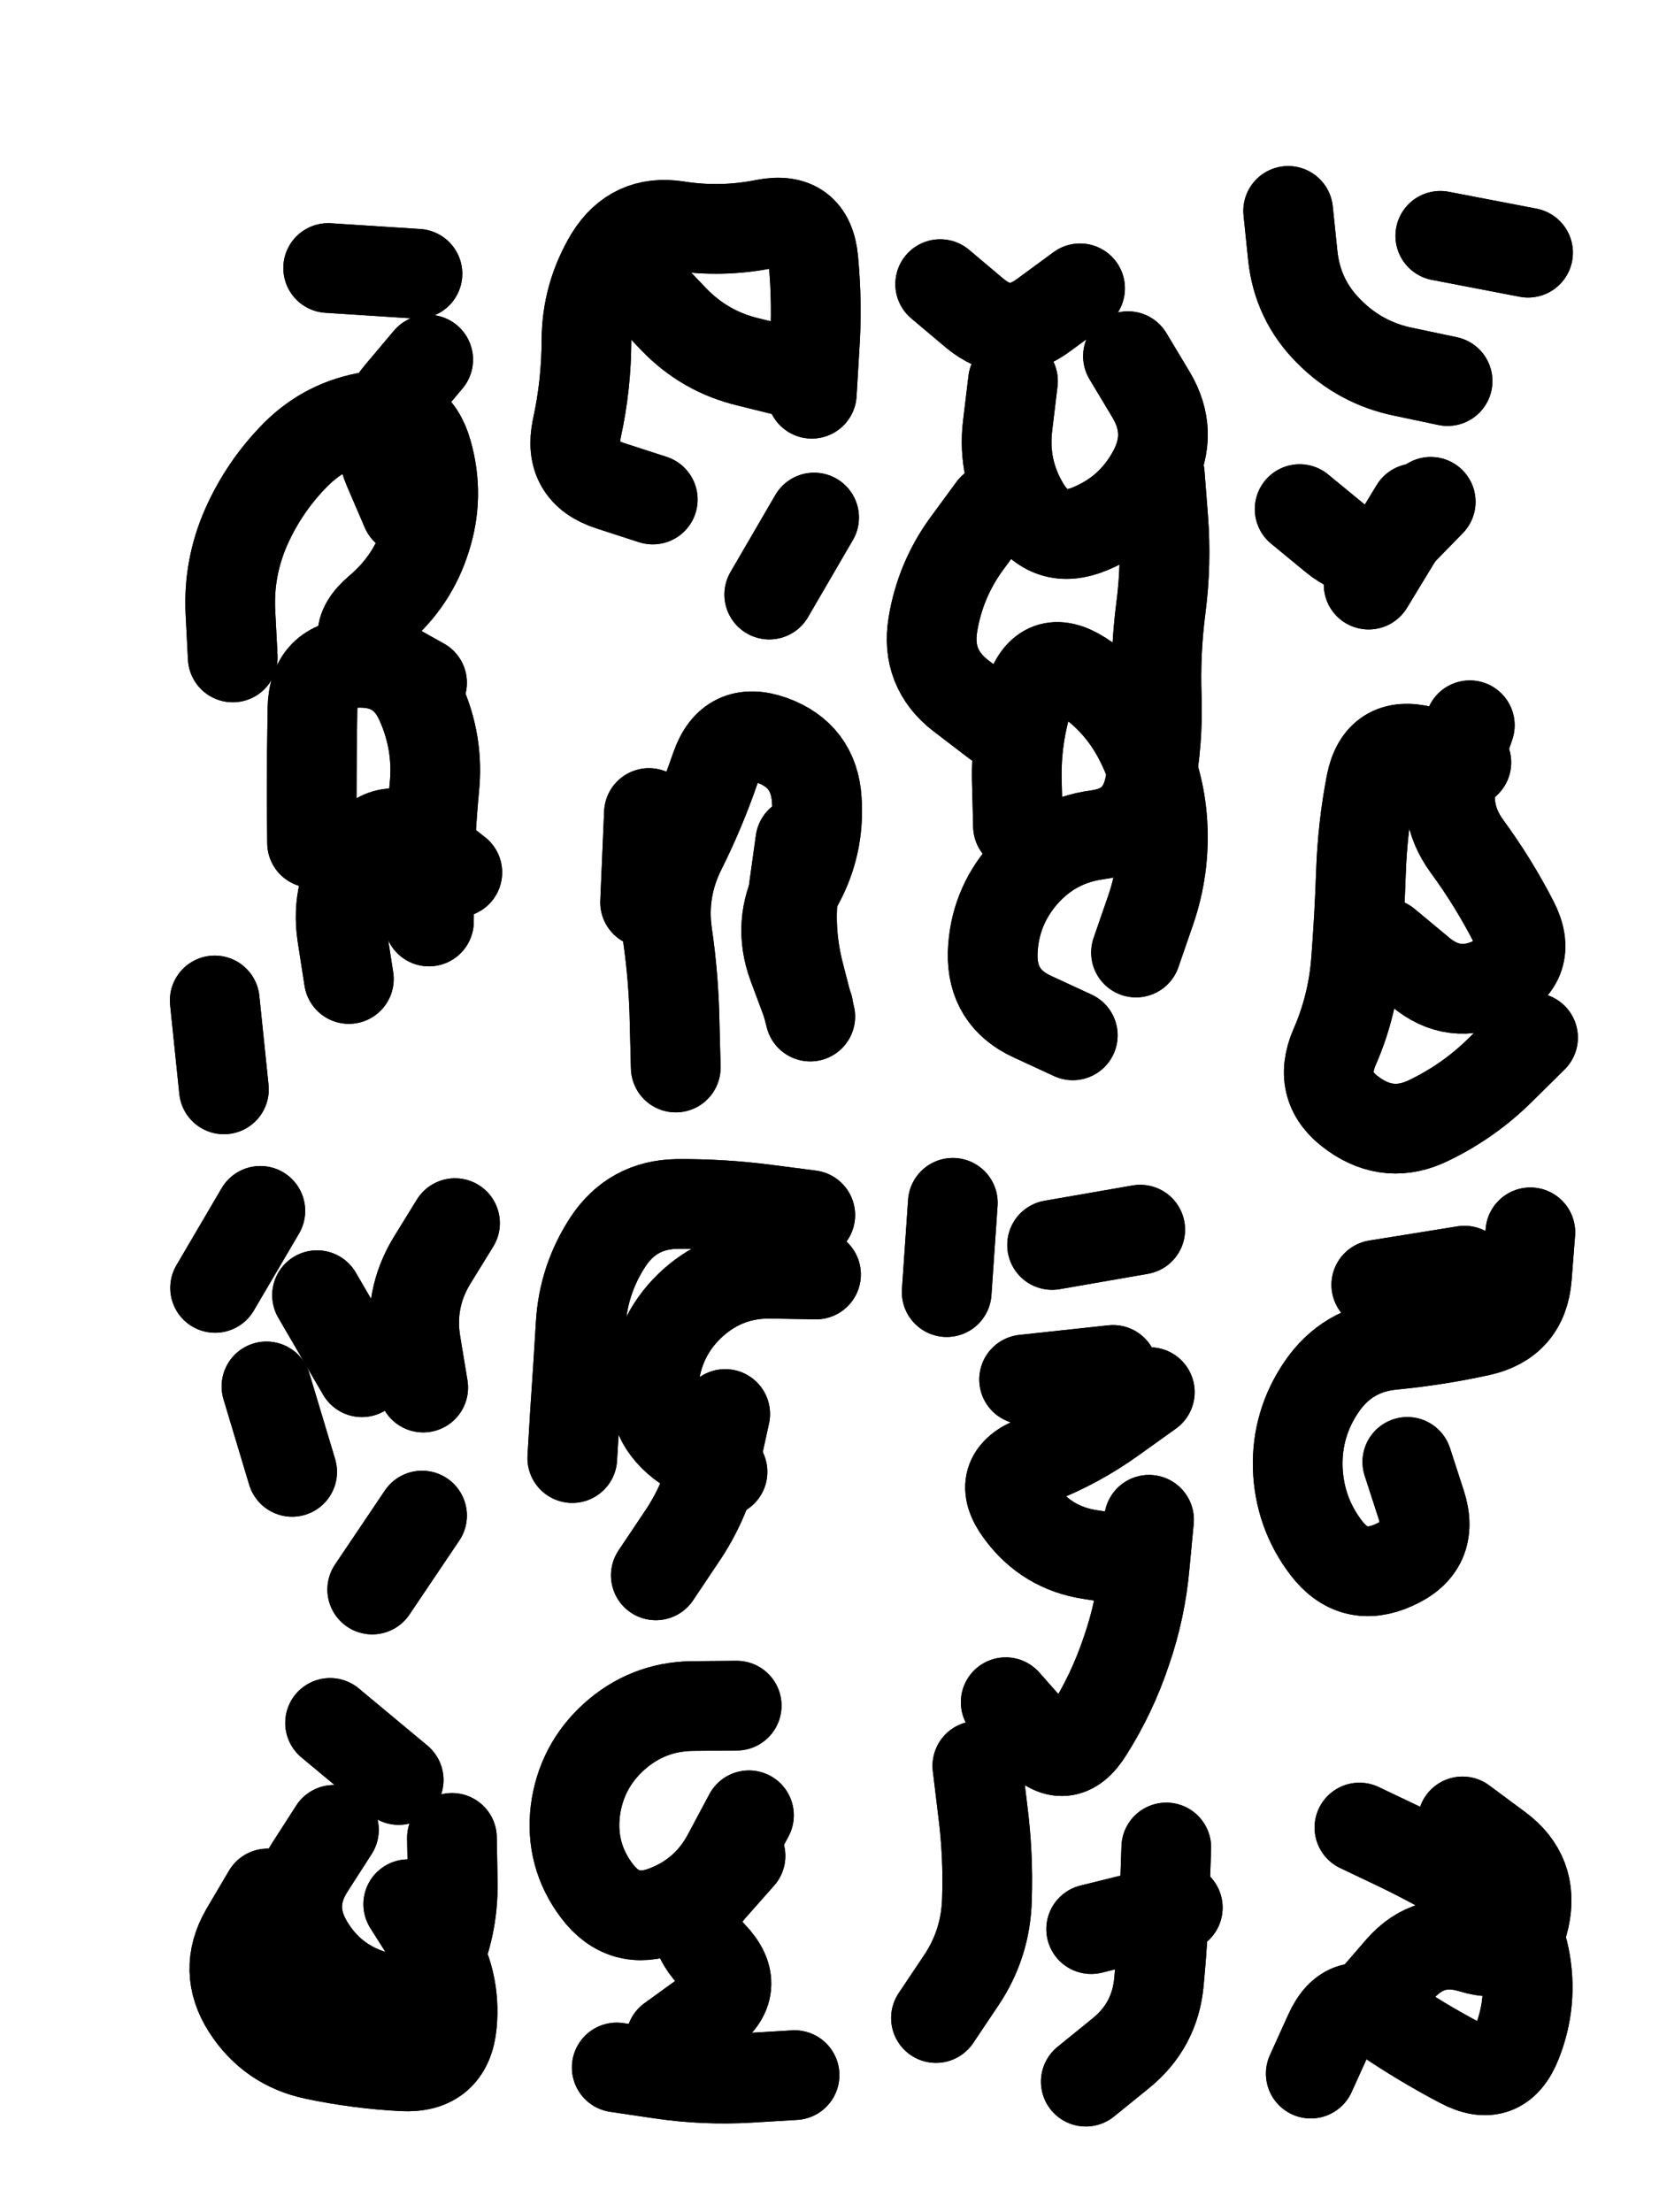
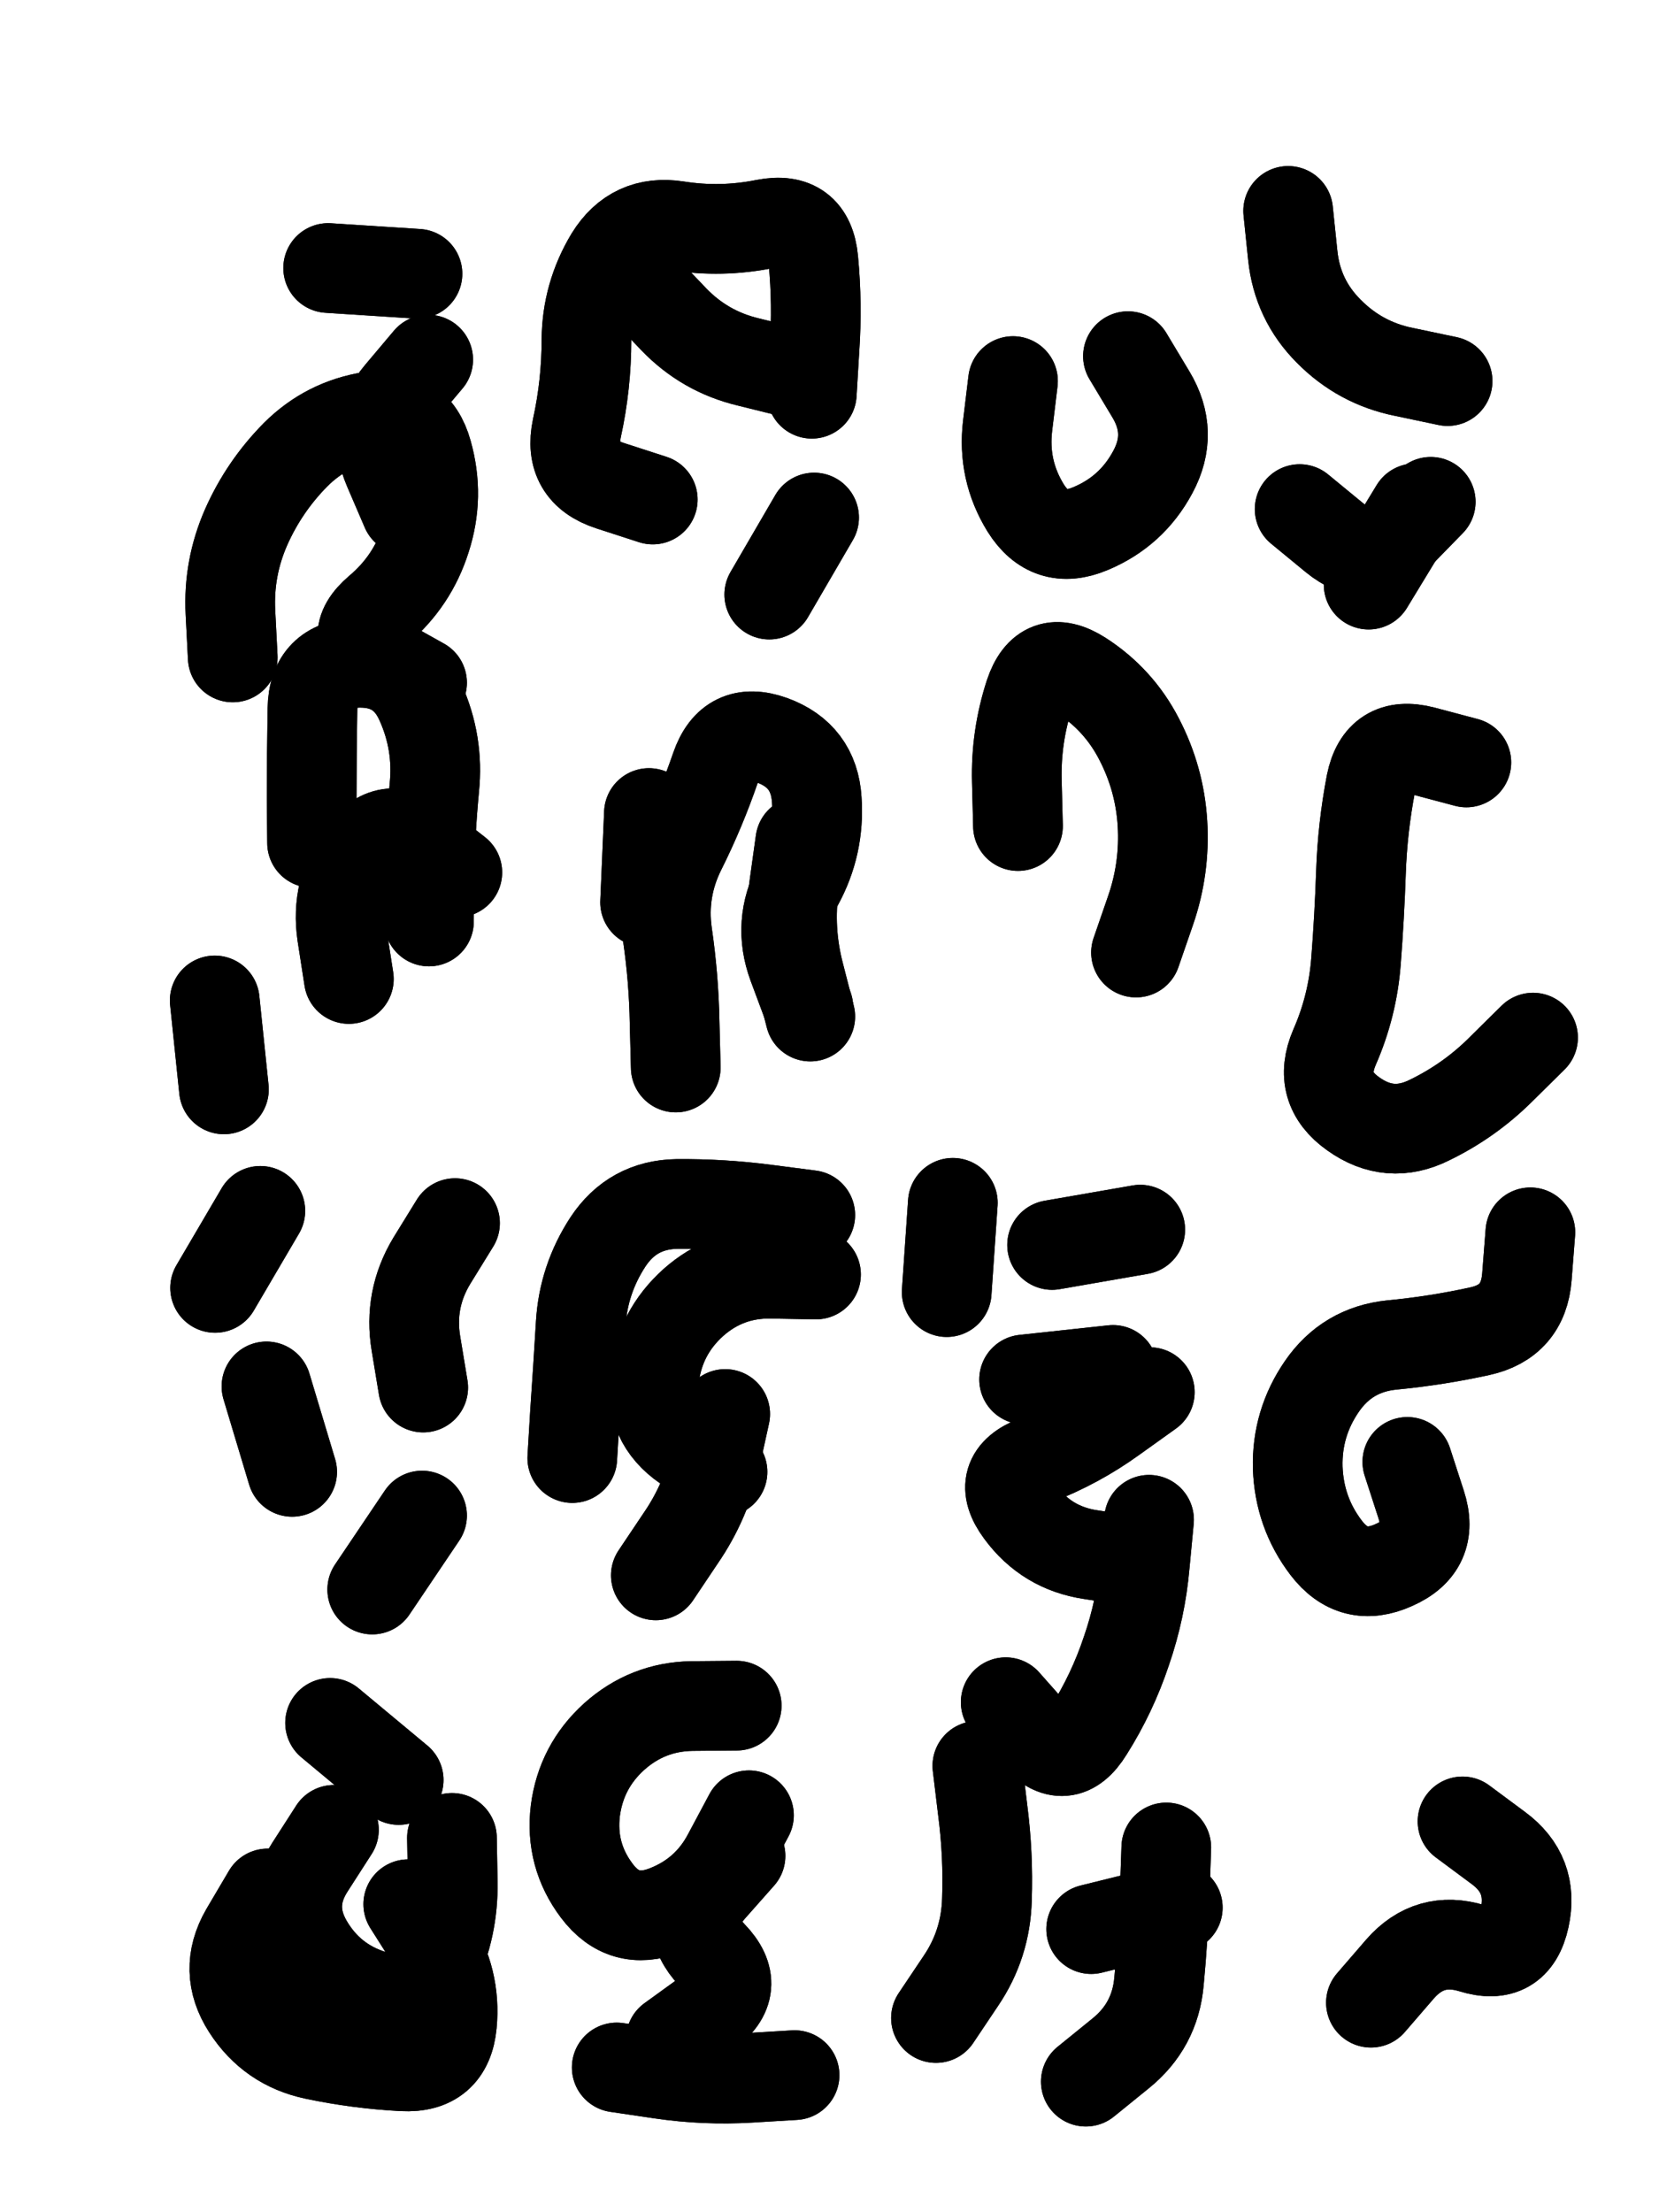
<svg xmlns="http://www.w3.org/2000/svg" viewBox="0 0 4329 5772">
  <title>Infinite Scribble #549</title>
  <defs>
    <filter id="piece_549_3_4_filter" x="-100" y="-100" width="4529" height="5972" filterUnits="userSpaceOnUse">
      <feGaussianBlur in="SourceGraphic" result="lineShape_1" stdDeviation="11700e-3" />
      <feColorMatrix in="lineShape_1" result="lineShape" type="matrix" values="1 0 0 0 0  0 1 0 0 0  0 0 1 0 0  0 0 0 14040e-3 -7020e-3" />
      <feGaussianBlur in="lineShape" result="shrank_blurred" stdDeviation="15850e-3" />
      <feColorMatrix in="shrank_blurred" result="shrank" type="matrix" values="1 0 0 0 0 0 1 0 0 0 0 0 1 0 0 0 0 0 15530e-3 -10530e-3" />
      <feColorMatrix in="lineShape" result="border_filled" type="matrix" values="0.6 0 0 0 -0.4  0 0.6 0 0 -0.4  0 0 0.6 0 -0.4  0 0 0 1 0" />
      <feComposite in="border_filled" in2="shrank" result="border" operator="out" />
      <feOffset in="lineShape" result="shapes_linestyle_bottom3" dx="56160e-3" dy="56160e-3" />
      <feOffset in="lineShape" result="shapes_linestyle_bottom2" dx="37440e-3" dy="37440e-3" />
      <feOffset in="lineShape" result="shapes_linestyle_bottom1" dx="18720e-3" dy="18720e-3" />
      <feMerge result="shapes_linestyle_bottom">
        <feMergeNode in="shapes_linestyle_bottom3" />
        <feMergeNode in="shapes_linestyle_bottom2" />
        <feMergeNode in="shapes_linestyle_bottom1" />
      </feMerge>
      <feGaussianBlur in="shapes_linestyle_bottom" result="shapes_linestyle_bottomcontent_blurred" stdDeviation="15850e-3" />
      <feColorMatrix in="shapes_linestyle_bottomcontent_blurred" result="shapes_linestyle_bottomcontent" type="matrix" values="1 0 0 0 0 0 1 0 0 0 0 0 1 0 0 0 0 0 15530e-3 -10530e-3" />
      <feColorMatrix in="shapes_linestyle_bottomcontent" result="shapes_linestyle_bottomdark" type="matrix" values="0.6 0 0 0 -0.1  0 0.6 0 0 -0.1  0 0 0.6 0 -0.1  0 0 0 1 0" />
      <feColorMatrix in="shapes_linestyle_bottom" result="shapes_linestyle_bottomborderblack" type="matrix" values="0.6 0 0 0 -0.4  0 0.6 0 0 -0.4  0 0 0.6 0 -0.4  0 0 0 1 0" />
      <feGaussianBlur in="lineShape" result="shapes_linestyle_frontshrank_blurred" stdDeviation="15850e-3" />
      <feColorMatrix in="shapes_linestyle_frontshrank_blurred" result="shapes_linestyle_frontshrank" type="matrix" values="1 0 0 0 0 0 1 0 0 0 0 0 1 0 0 0 0 0 15530e-3 -10530e-3" />
      <feMerge result="shapes_linestyle">
        <feMergeNode in="shapes_linestyle_bottomborderblack" />
        <feMergeNode in="shapes_linestyle_bottomdark" />
        <feMergeNode in="shapes_linestyle_frontshrank" />
      </feMerge>
      <feComposite in="shapes_linestyle" in2="shrank" result="shapes_linestyle_cropped" operator="over" />
      <feComposite in="border" in2="shapes_linestyle_cropped" result="shapes" operator="over" />
    </filter>
    <filter id="piece_549_3_4_shadow" x="-100" y="-100" width="4529" height="5972" filterUnits="userSpaceOnUse">
      <feColorMatrix in="SourceGraphic" result="result_blackened" type="matrix" values="0 0 0 0 0  0 0 0 0 0  0 0 0 0 0  0 0 0 0.8 0" />
      <feGaussianBlur in="result_blackened" result="result_blurred" stdDeviation="70200e-3" />
      <feComposite in="SourceGraphic" in2="result_blurred" result="result" operator="over" />
    </filter>
    <filter id="piece_549_3_4_overall" x="-100" y="-100" width="4529" height="5972" filterUnits="userSpaceOnUse">
      <feTurbulence result="background_texture_bumps" type="fractalNoise" baseFrequency="46e-3" numOctaves="3" />
      <feDiffuseLighting in="background_texture_bumps" result="background_texture" surfaceScale="1" diffuseConstant="2" lighting-color="#555">
        <feDistantLight azimuth="225" elevation="20" />
      </feDiffuseLighting>
      <feMorphology in="SourceGraphic" result="background_glow_1_thicken" operator="dilate" radius="32550e-3" />
      <feColorMatrix in="background_glow_1_thicken" result="background_glow_1_thicken_colored" type="matrix" values="0 0 0 0 0  0 0 0 0 0  0 0 0 0 0  0 0 0 1 0" />
      <feGaussianBlur in="background_glow_1_thicken_colored" result="background_glow_1" stdDeviation="86800e-3" />
      <feMorphology in="SourceGraphic" result="background_glow_2_thicken" operator="dilate" radius="0" />
      <feColorMatrix in="background_glow_2_thicken" result="background_glow_2_thicken_colored" type="matrix" values="0 0 0 0 0  0 0 0 0 0  0 0 0 0 0  0 0 0 0 0" />
      <feGaussianBlur in="background_glow_2_thicken_colored" result="background_glow_2" stdDeviation="0" />
      <feComposite in="background_glow_1" in2="background_glow_2" result="background_glow" operator="out" />
      <feBlend in="background_glow" in2="background_texture" result="background_merged" mode="normal" />
      <feColorMatrix in="background_merged" result="background" type="matrix" values="0.2 0 0 0 0  0 0.2 0 0 0  0 0 0.2 0 0  0 0 0 1 0" />
    </filter>
    <clipPath id="piece_549_3_4_clip">
      <rect x="0" y="0" width="4329" height="5772" />
    </clipPath>
    <g id="layer_2" filter="url(#piece_549_3_4_filter)" stroke-width="234" stroke-linecap="round" fill="none">
      <path d="M 798 2442 Q 798 2442 780 2326 Q 763 2211 830 2116 Q 898 2021 989 2092 L 1081 2164 M 495 1603 Q 495 1603 489 1486 Q 483 1370 530 1263 Q 577 1157 659 1074 Q 741 992 856 974 Q 972 957 1003 1069 Q 1035 1182 999 1293 Q 964 1404 875 1479 Q 786 1555 887 1612 L 989 1669 M 977 602 L 744 587 M 472 2730 L 448 2498" stroke="hsl(112,100%,54%)" />
      <path d="M 1591 1191 Q 1591 1191 1480 1155 Q 1369 1119 1393 1005 Q 1418 891 1418 774 Q 1419 658 1479 558 Q 1540 459 1655 477 Q 1770 495 1884 472 Q 1999 450 2010 566 Q 2021 682 2013 798 L 2006 915 M 2012 1238 L 1895 1439" stroke="hsl(153,100%,56%)" />
-       <path d="M 2687 2589 Q 2687 2589 2581 2540 Q 2475 2491 2478 2374 Q 2482 2258 2558 2170 Q 2635 2082 2750 2066 Q 2866 2051 2888 1936 Q 2910 1822 2906 1705 Q 2902 1589 2917 1473 Q 2932 1358 2923 1241 L 2914 1125 M 2478 1214 Q 2478 1214 2409 1308 Q 2341 1402 2322 1517 Q 2303 1632 2395 1703 L 2488 1774 M 2706 640 Q 2706 640 2612 709 Q 2519 779 2430 704 L 2341 629" stroke="hsl(198,100%,59%)" />
-       <path d="M 3665 882 Q 3665 882 3551 858 Q 3437 835 3355 752 Q 3273 670 3261 554 L 3249 438 M 3621 1197 Q 3621 1197 3540 1280 Q 3459 1364 3369 1290 L 3279 1216 M 3646 503 L 3875 547" stroke="hsl(219,100%,64%)" />
+       <path d="M 3665 882 Q 3665 882 3551 858 Q 3437 835 3355 752 Q 3273 670 3261 554 L 3249 438 M 3621 1197 Q 3621 1197 3540 1280 Q 3459 1364 3369 1290 L 3279 1216 M 3646 503 " stroke="hsl(219,100%,64%)" />
      <path d="M 1997 2516 Q 1997 2516 1956 2406 Q 1916 2297 1971 2194 Q 2027 2092 2019 1975 Q 2012 1859 1902 1819 Q 1793 1780 1755 1890 Q 1717 2001 1665 2105 Q 1613 2209 1629 2324 Q 1646 2440 1648 2556 L 1651 2673" stroke="hsl(174,100%,53%)" />
      <path d="M 3560 3702 Q 3560 3702 3596 3813 Q 3632 3924 3525 3971 Q 3419 4019 3348 3926 Q 3278 3834 3274 3717 Q 3271 3601 3337 3505 Q 3403 3409 3519 3397 Q 3635 3386 3749 3361 Q 3863 3336 3872 3219 L 3881 3103 M 3888 2595 Q 3888 2595 3805 2677 Q 3723 2759 3618 2810 Q 3514 2862 3419 2794 Q 3324 2727 3370 2620 Q 3417 2513 3426 2396 Q 3435 2280 3439 2163 Q 3443 2047 3465 1932 Q 3488 1818 3601 1847 L 3714 1877" stroke="hsl(235,100%,63%)" />
      <path d="M 992 3508 Q 992 3508 973 3393 Q 954 3278 1014 3178 L 1075 3079 M 650 3728 L 583 3505 M 859 4035 L 989 3842 M 567 3047 L 449 3248" stroke="hsl(144,100%,48%)" />
      <path d="M 1381 3692 Q 1381 3692 1388 3575 Q 1396 3459 1403 3342 Q 1410 3226 1474 3128 Q 1538 3031 1654 3029 Q 1771 3028 1886 3043 L 2002 3058 M 1780 3577 Q 1780 3577 1755 3691 Q 1730 3805 1664 3901 L 1599 3998" stroke="hsl(189,100%,51%)" />
      <path d="M 2888 3520 Q 2888 3520 2793 3588 Q 2699 3656 2590 3698 Q 2481 3740 2550 3833 Q 2619 3927 2734 3944 L 2850 3962 M 2438 4495 Q 2438 4495 2452 4611 Q 2467 4727 2463 4843 Q 2460 4960 2395 5056 L 2330 5153 M 2931 4708 Q 2931 4708 2927 4824 Q 2923 4941 2912 5057 Q 2902 5173 2811 5246 L 2721 5319 M 2863 3096 L 2633 3136 M 2374 3026 L 2358 3259" stroke="hsl(220,100%,60%)" />
      <path d="M 928 4532 L 749 4383 M 586 4828 Q 586 4828 527 4928 Q 469 5029 532 5127 Q 595 5225 709 5249 Q 823 5273 939 5279 Q 1056 5285 1067 5169 Q 1078 5053 1015 4954 L 953 4856" stroke="hsl(168,100%,43%)" />
      <path d="M 1842 4624 Q 1842 4624 1787 4727 Q 1733 4830 1624 4872 Q 1515 4914 1445 4821 Q 1375 4728 1389 4612 Q 1404 4497 1490 4419 Q 1577 4341 1693 4339 L 1810 4338 M 1961 5302 Q 1961 5302 1844 5309 Q 1728 5316 1612 5299 L 1497 5282" stroke="hsl(199,100%,51%)" />
-       <path d="M 3435 4656 Q 3435 4656 3540 4706 Q 3645 4757 3744 4818 Q 3843 4880 3866 4994 Q 3889 5109 3846 5217 Q 3803 5326 3700 5271 Q 3597 5217 3500 5151 Q 3404 5086 3356 5192 L 3308 5298" stroke="hsl(249,100%,59%)" />
    </g>
    <g id="layer_1" filter="url(#piece_549_3_4_filter)" stroke-width="234" stroke-linecap="round" fill="none">
      <path d="M 947 1218 Q 947 1218 901 1111 Q 855 1004 930 915 L 1005 826 M 702 2087 Q 702 2087 701 1970 Q 701 1854 703 1737 Q 705 1621 821 1617 Q 938 1614 985 1720 Q 1033 1827 1021 1943 Q 1010 2059 1008 2175 L 1007 2292" stroke="hsl(56,100%,62%)" />
      <path d="M 1953 860 Q 1953 860 1840 832 Q 1727 805 1646 721 L 1566 637" stroke="hsl(80,100%,68%)" />
      <path d="M 2531 882 Q 2531 882 2517 998 Q 2503 1114 2564 1213 Q 2626 1312 2733 1267 Q 2841 1222 2896 1119 Q 2951 1017 2891 917 L 2831 817 M 2544 2043 Q 2544 2043 2541 1926 Q 2538 1810 2574 1699 Q 2611 1588 2709 1650 Q 2807 1713 2860 1816 Q 2914 1920 2921 2036 Q 2928 2153 2890 2263 L 2852 2373" stroke="hsl(132,100%,64%)" />
      <path d="M 3580 1214 L 3459 1413" stroke="hsl(174,100%,65%)" />
      <path d="M 2002 2540 Q 2002 2540 1973 2427 Q 1944 2314 1960 2198 L 1976 2083 M 1571 2242 L 1581 2009" stroke="hsl(95,100%,64%)" />
-       <path d="M 3723 1780 Q 3723 1780 3685 1890 Q 3647 2001 3715 2095 Q 3784 2189 3837 2292 Q 3891 2396 3786 2447 Q 3682 2498 3593 2423 L 3504 2349 M 3709 3203 L 3479 3240" stroke="hsl(193,100%,61%)" />
-       <path d="M 832 3468 L 715 3267" stroke="hsl(74,100%,56%)" />
      <path d="M 1773 3728 Q 1773 3728 1677 3662 Q 1581 3596 1595 3480 Q 1610 3364 1697 3286 Q 1784 3209 1900 3211 L 2017 3213" stroke="hsl(115,100%,59%)" />
      <path d="M 2886 3853 Q 2886 3853 2875 3969 Q 2865 4085 2827 4195 Q 2790 4306 2728 4404 Q 2667 4503 2589 4416 L 2512 4329 M 2735 4921 L 2961 4865 M 2792 3462 L 2560 3487" stroke="hsl(177,100%,58%)" />
      <path d="M 759 4662 Q 759 4662 696 4760 Q 633 4858 691 4958 Q 750 5059 861 5093 Q 973 5127 1022 5021 Q 1071 4916 1069 4799 L 1067 4683" stroke="hsl(90,100%,53%)" />
      <path d="M 1820 4730 Q 1820 4730 1743 4817 Q 1666 4905 1746 4989 Q 1827 5073 1732 5141 L 1638 5209" stroke="hsl(135,100%,53%)" />
      <path d="M 3704 4640 Q 3704 4640 3797 4709 Q 3891 4778 3866 4892 Q 3841 5006 3729 4971 Q 3618 4937 3541 5025 L 3465 5113" stroke="hsl(210,100%,59%)" />
    </g>
  </defs>
  <g filter="url(#piece_549_3_4_overall)" clip-path="url(#piece_549_3_4_clip)">
    <use href="#layer_2" />
    <use href="#layer_1" />
  </g>
  <g clip-path="url(#piece_549_3_4_clip)">
    <use href="#layer_2" filter="url(#piece_549_3_4_shadow)" />
    <use href="#layer_1" filter="url(#piece_549_3_4_shadow)" />
  </g>
</svg>